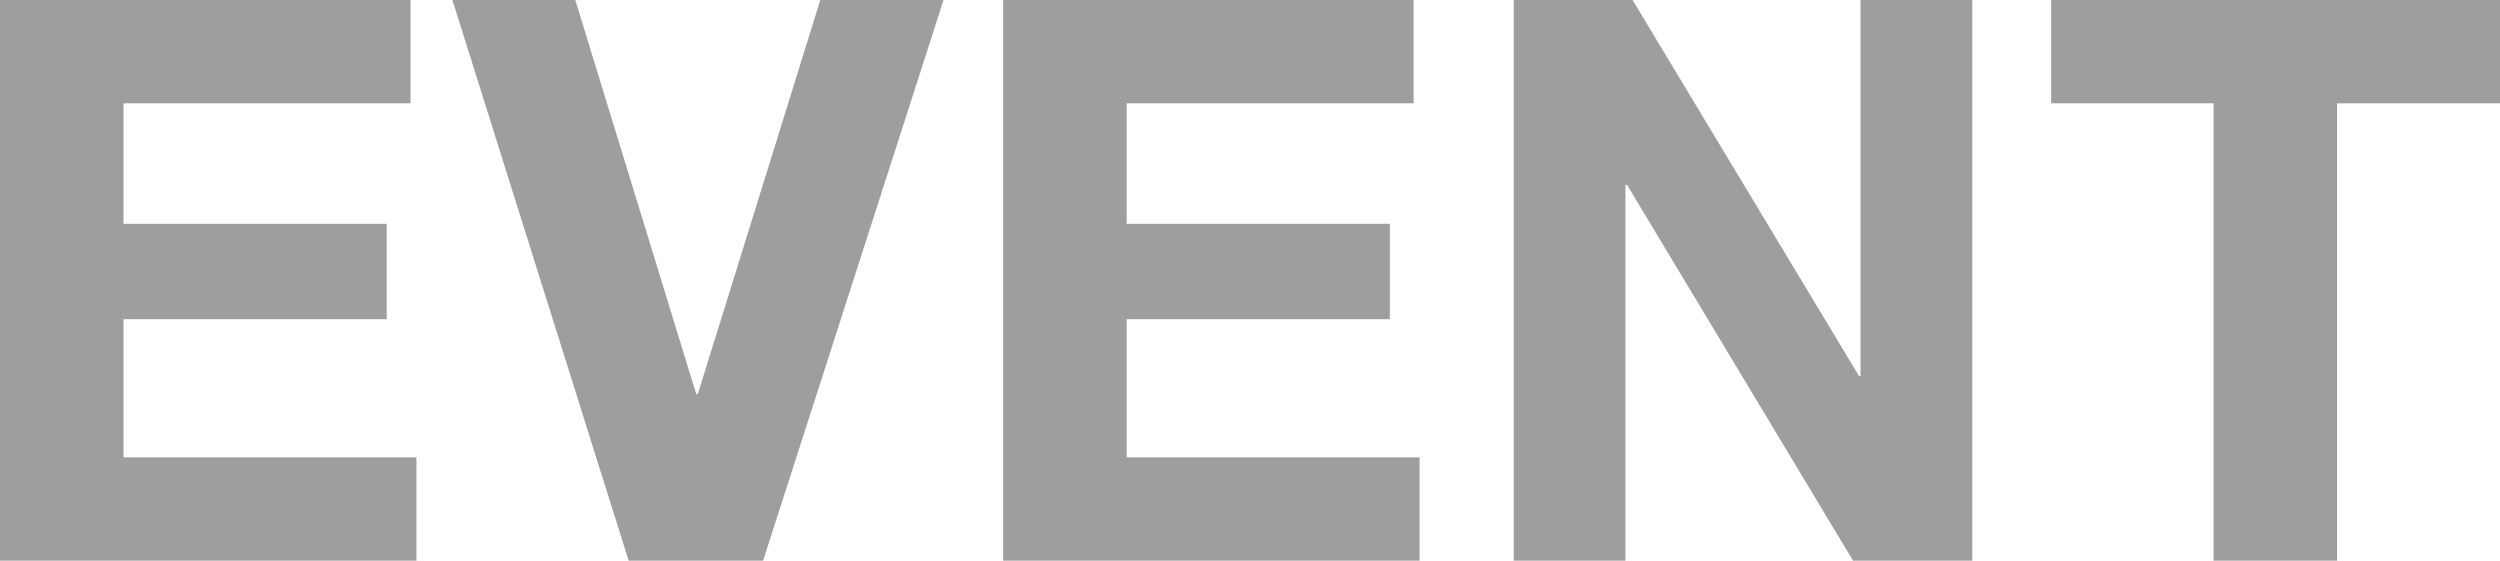
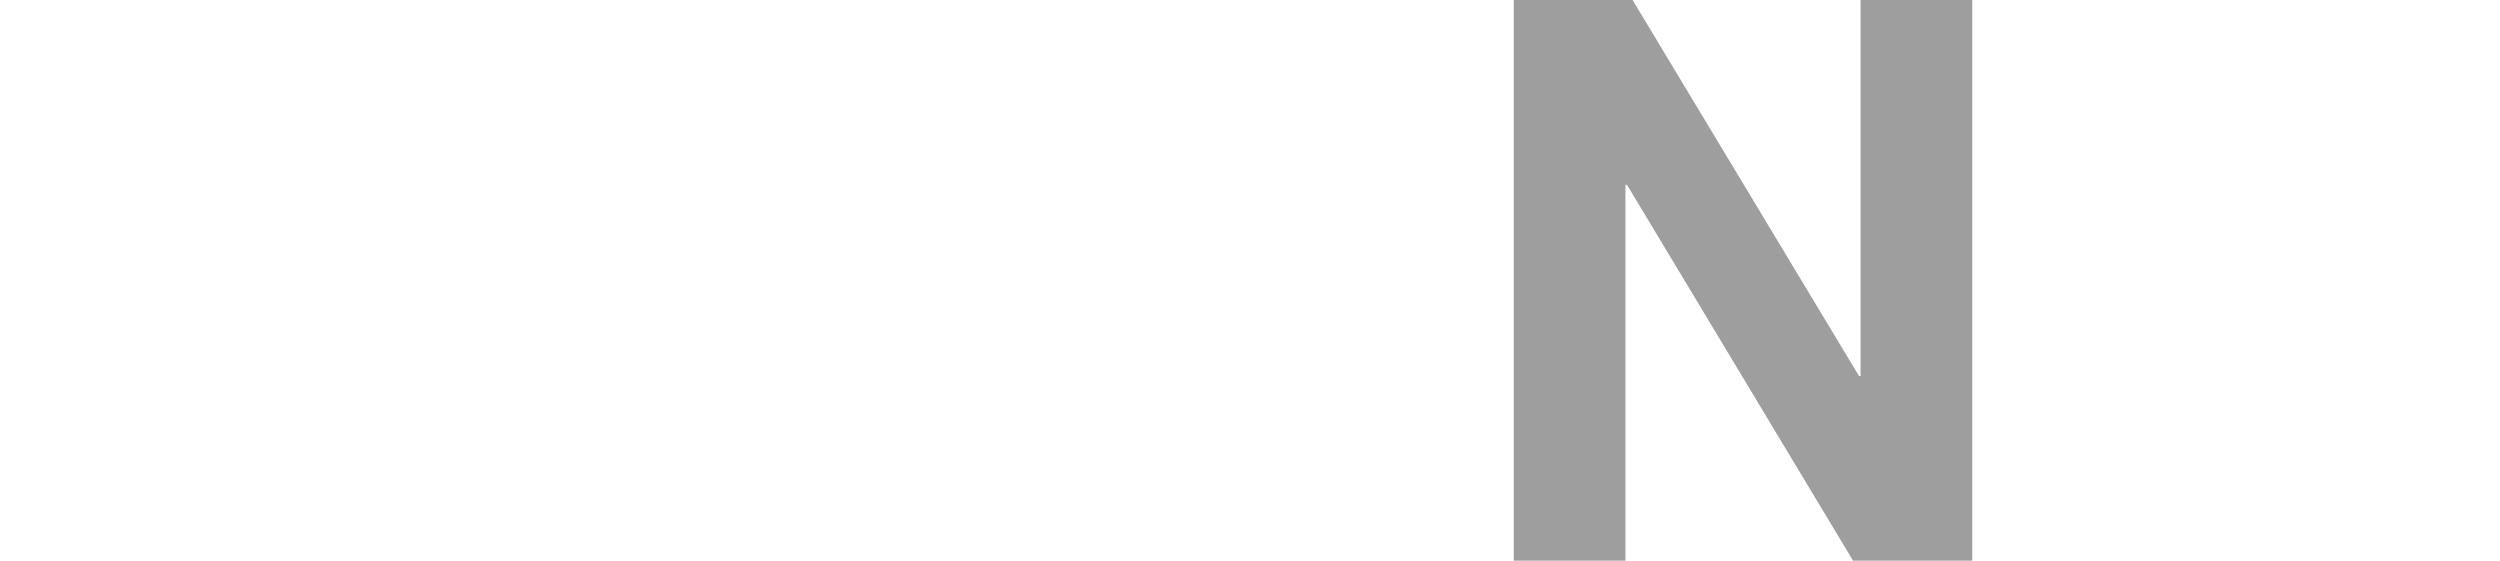
<svg xmlns="http://www.w3.org/2000/svg" id="_レイヤー_1" data-name="レイヤー 1" viewBox="0 0 196.73 44.12">
  <defs>
    <style>
      .cls-1 {
        fill: #9e9e9f;
        stroke-width: 0px;
      }
    </style>
  </defs>
-   <path class="cls-1" d="m0,0h32.3v8.13H9.72v9.48h20.71v7.51H9.72v10.87h23.05v8.13H0V0Z" />
-   <path class="cls-1" d="m60.05,44.12h-10.58L35.6,0h9.67l9.52,31.02h.12L64.55,0h9.7l-14.2,44.12Z" />
-   <path class="cls-1" d="m78.94,0h32.3v8.13h-22.58v9.48h20.71v7.51h-20.71v10.87h23.05v8.13h-32.77V0Z" />
  <path class="cls-1" d="m119.12,0h9.35l17.82,29.59h.12V0h8.79v44.12h-9.38l-17.79-29.58h-.12v29.58h-8.79V0Z" />
-   <path class="cls-1" d="m174.19,8.13h-12.78V0h35.32v8.13h-12.82v35.99h-9.72V8.13Z" />
</svg>